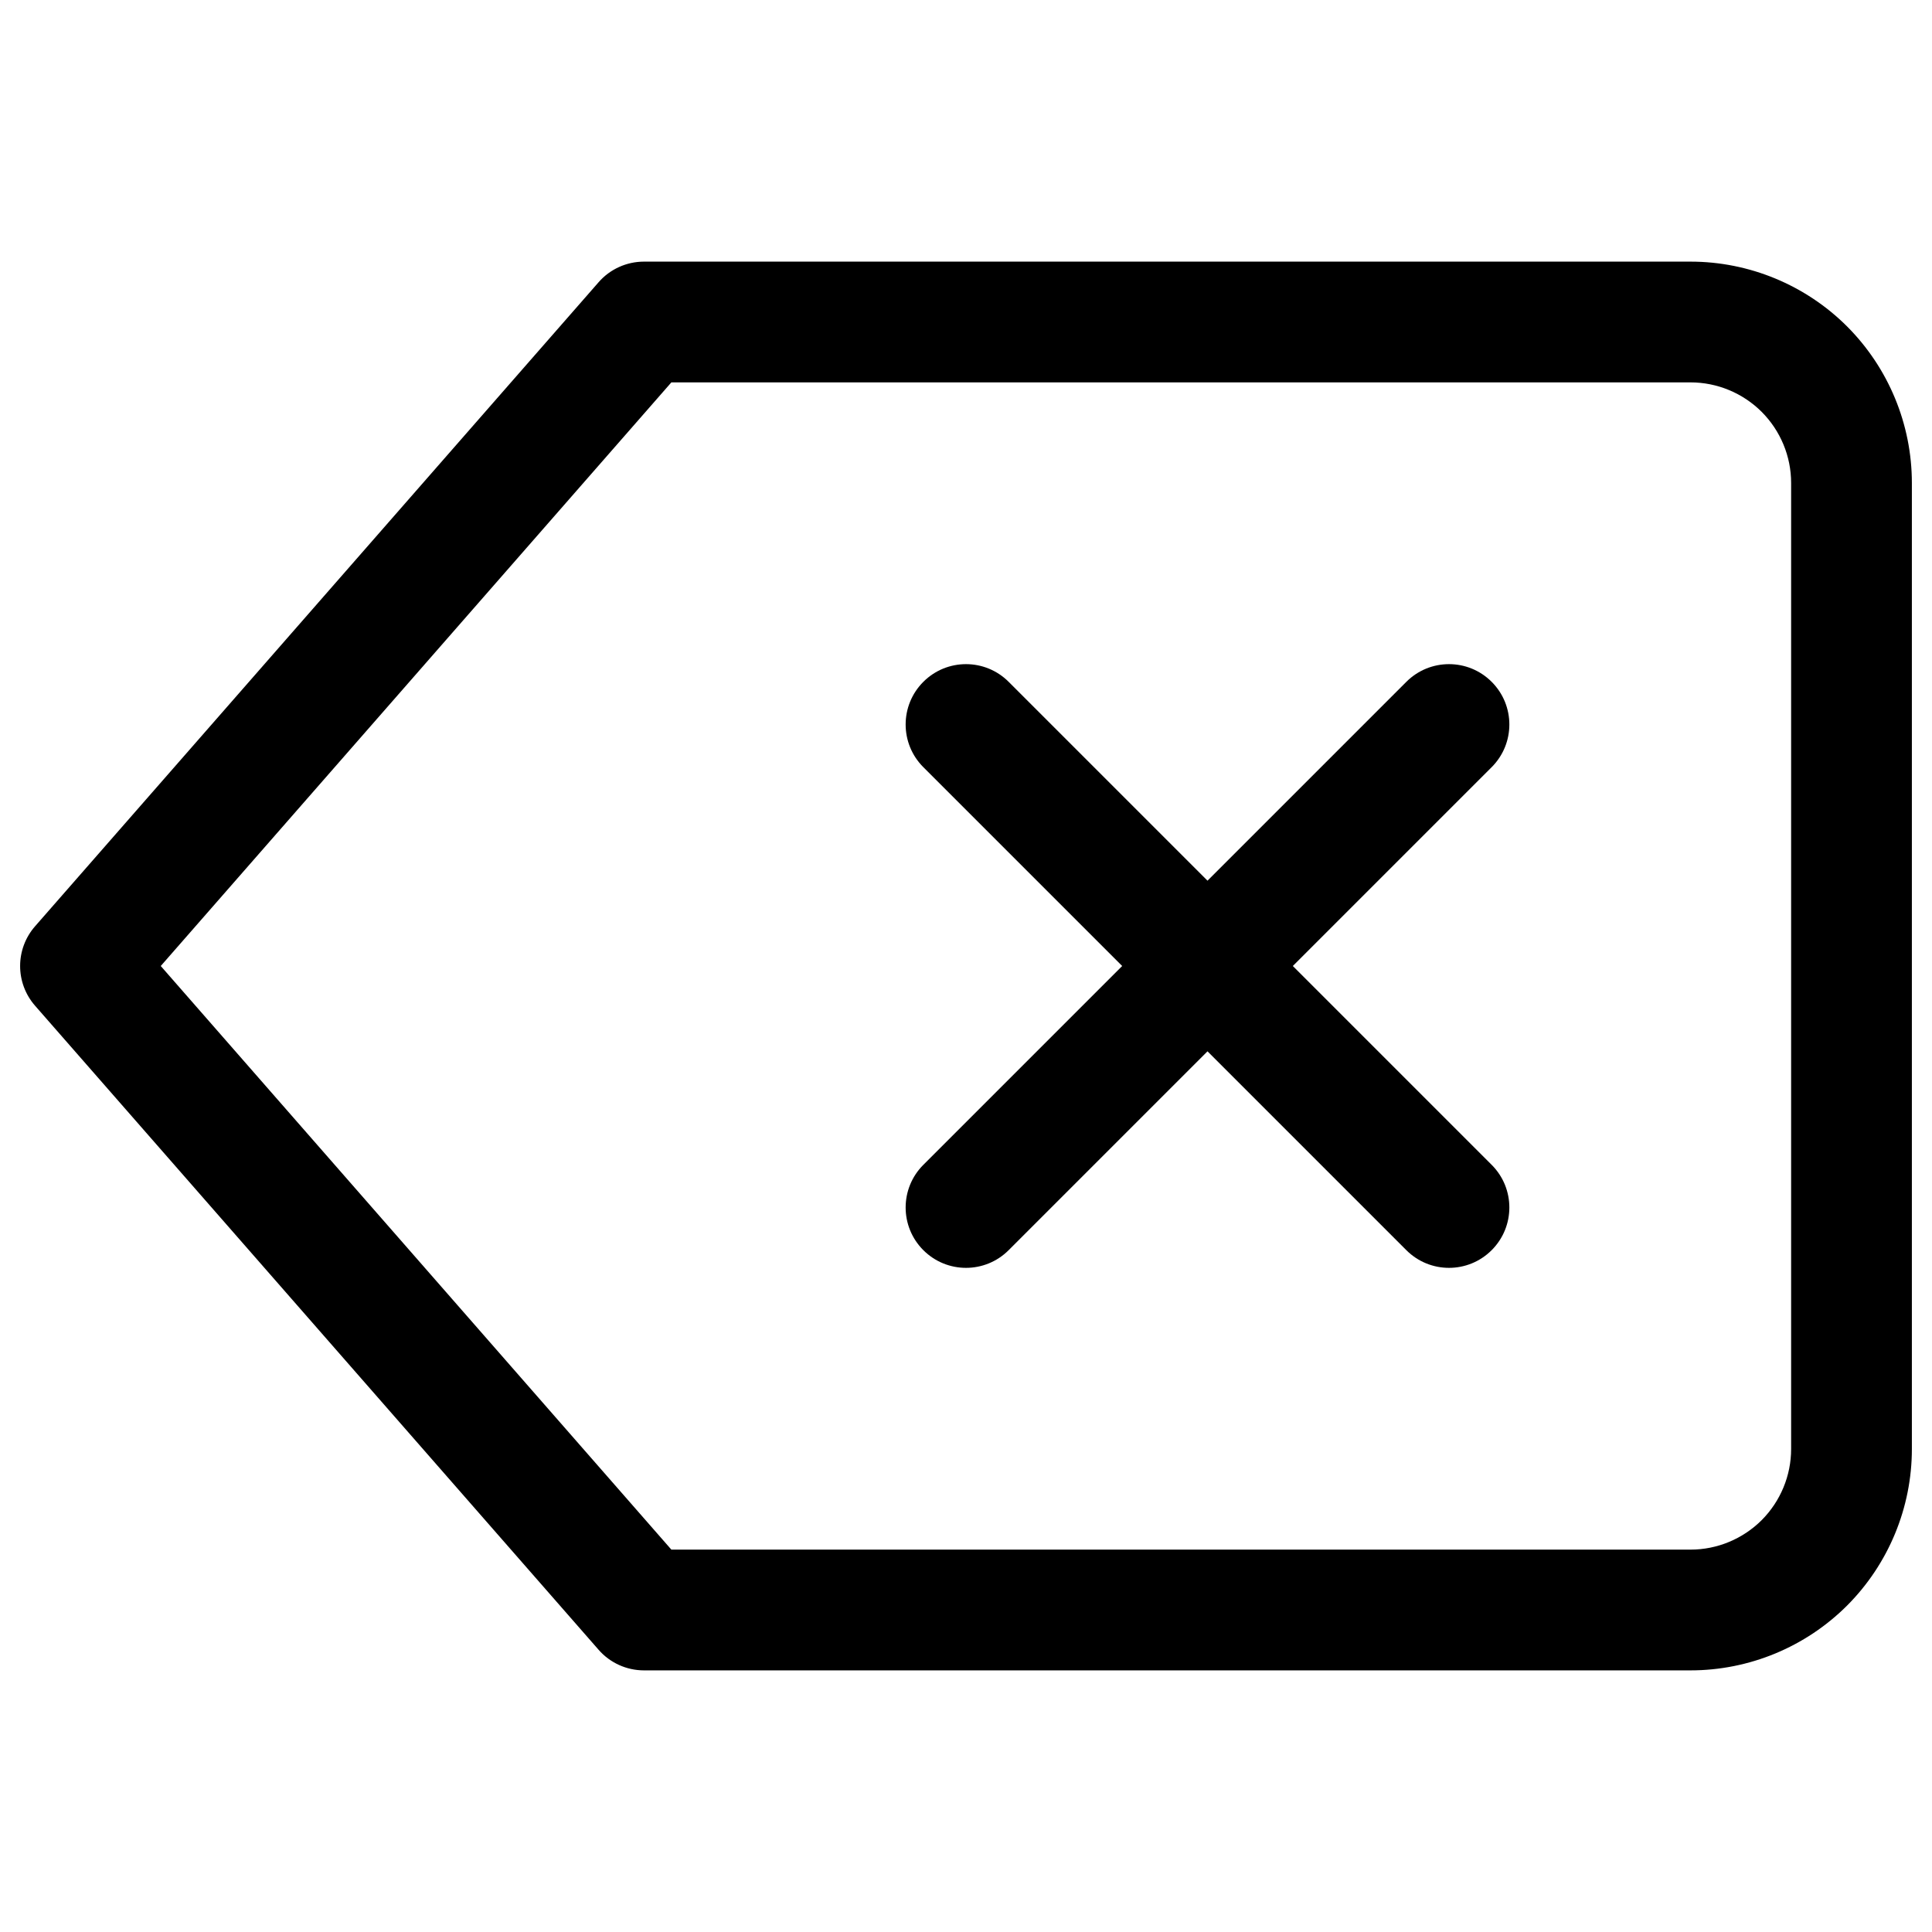
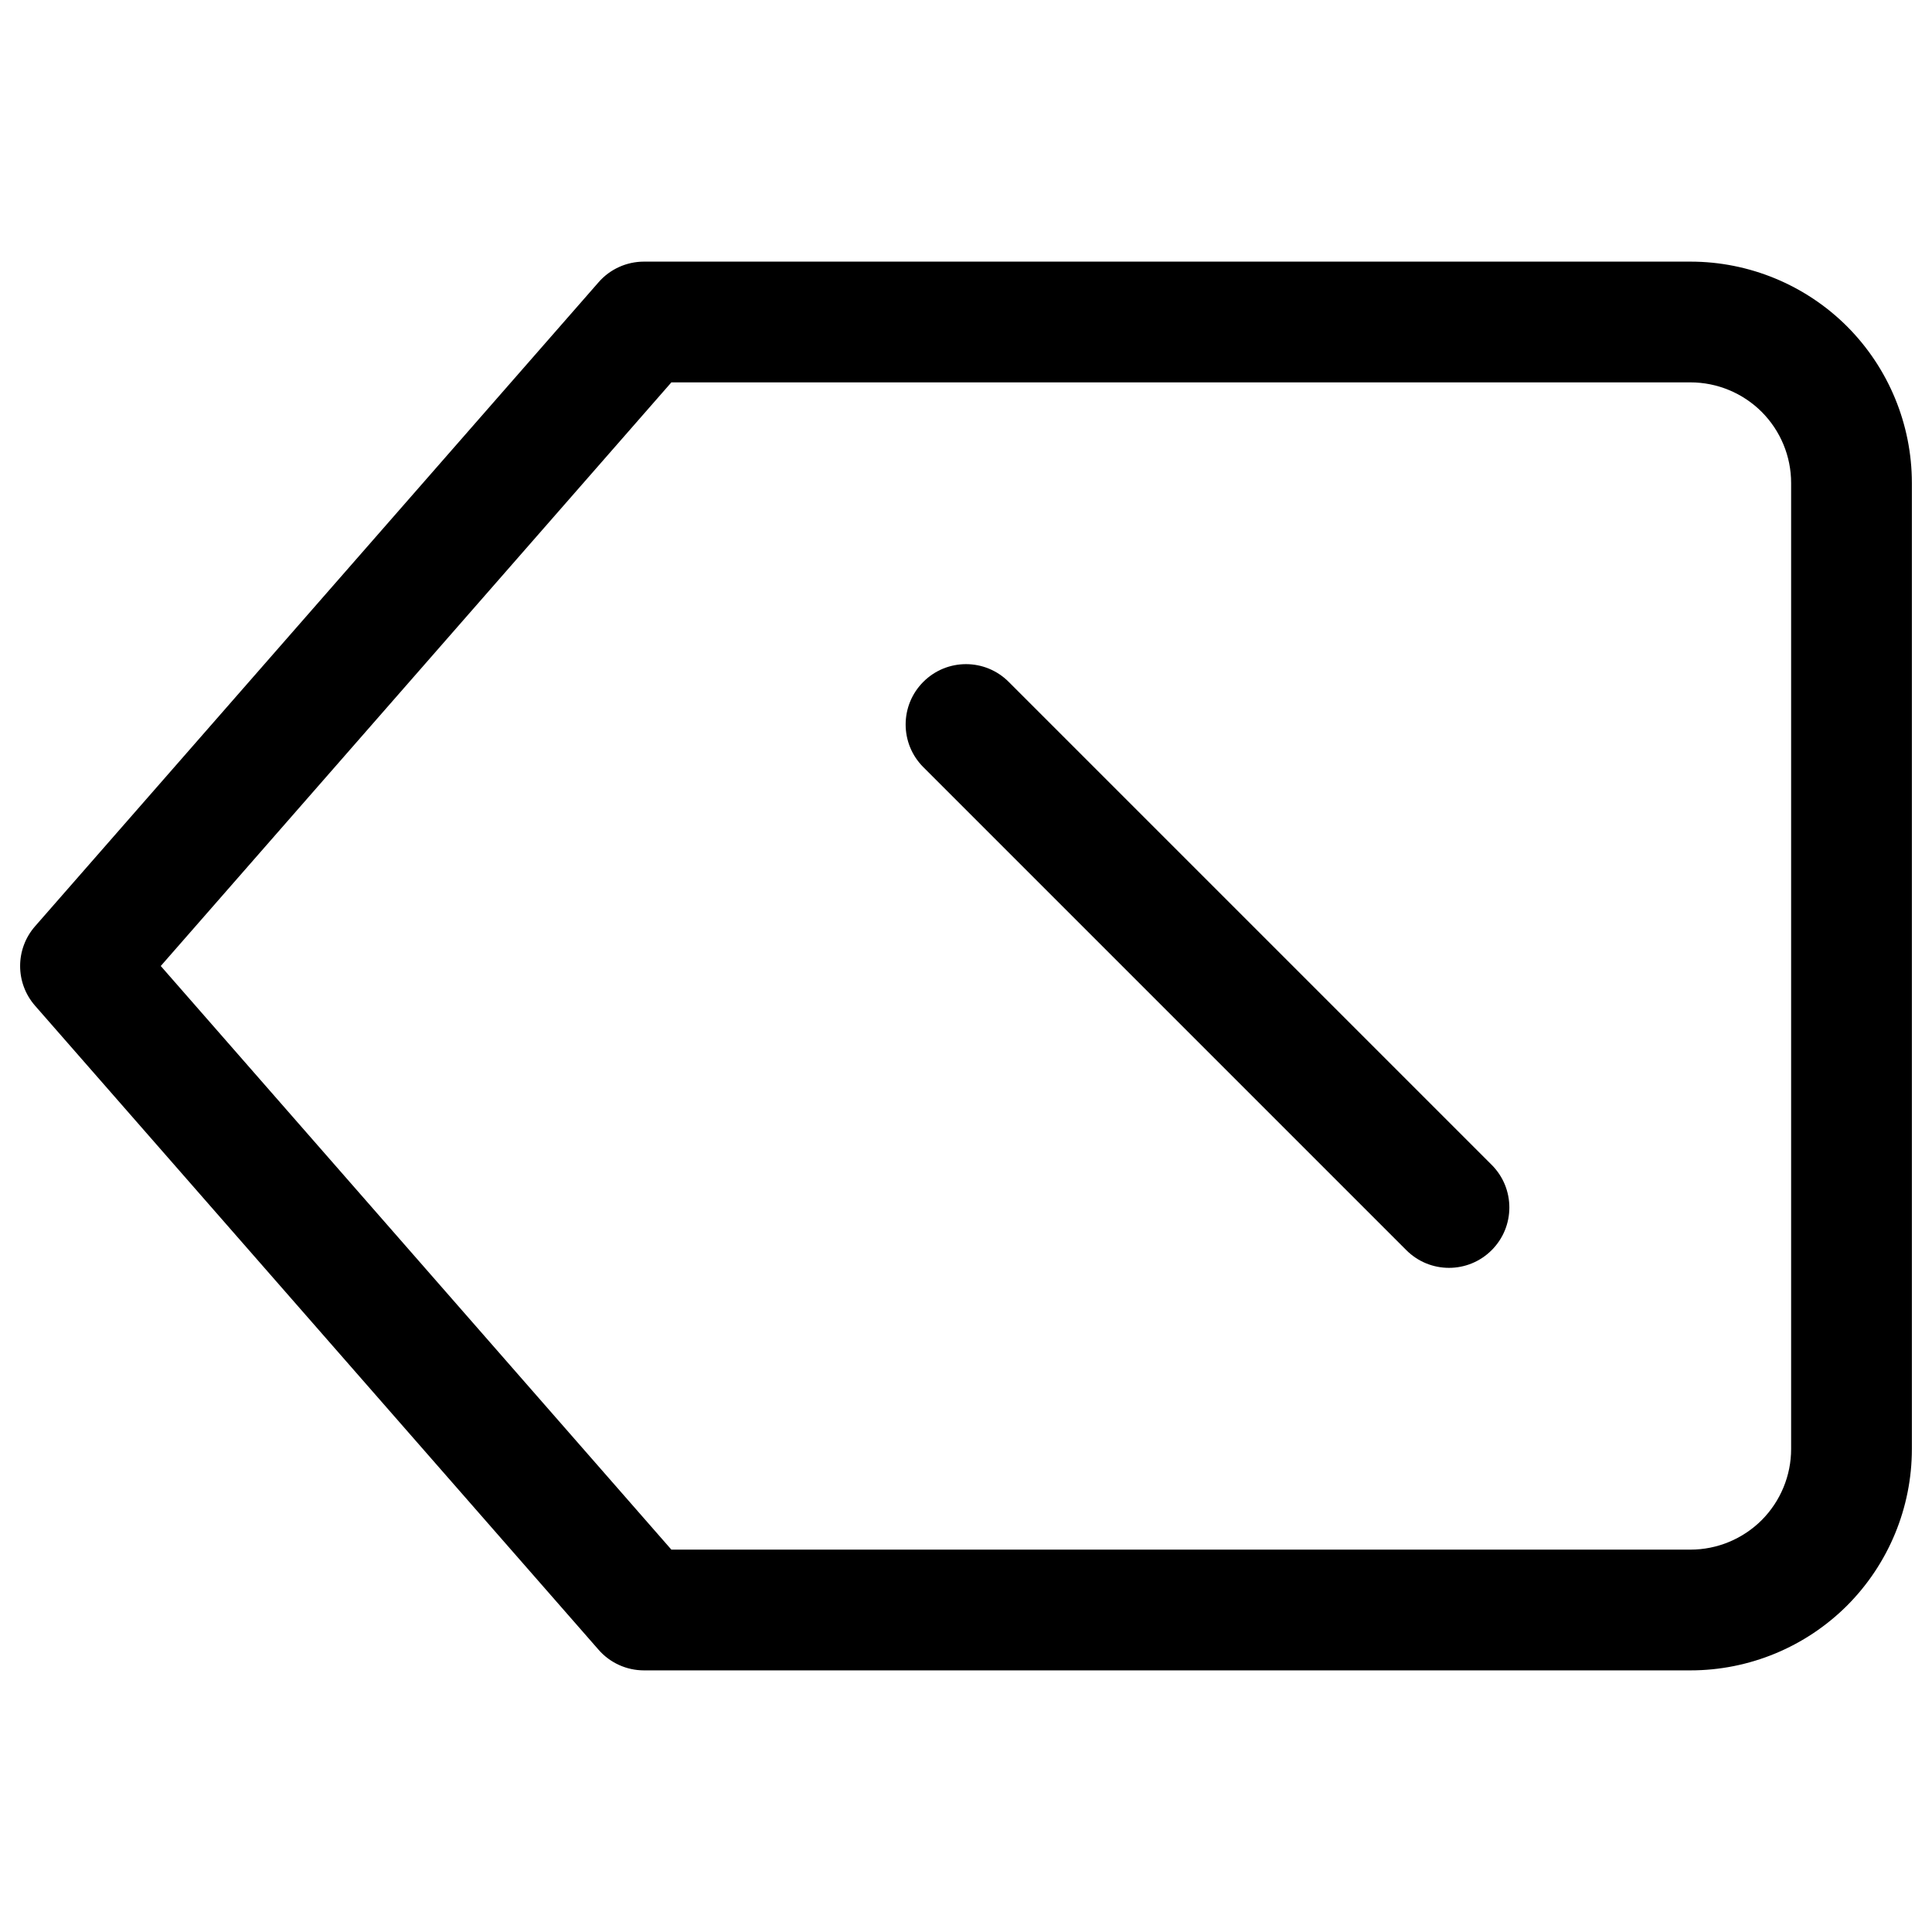
<svg xmlns="http://www.w3.org/2000/svg" width="24" height="24" viewBox="0 0 24 24" fill="none">
  <path fill-rule="evenodd" clip-rule="evenodd" d="M7.436 3.506C7.578 3.343 7.784 3.25 8 3.25H21C21.729 3.25 22.429 3.54 22.945 4.055C23.46 4.571 23.75 5.271 23.75 6V18C23.75 18.729 23.46 19.429 22.945 19.945C22.429 20.46 21.729 20.75 21 20.75H8C7.784 20.75 7.578 20.657 7.436 20.494L0.436 12.494C0.188 12.211 0.188 11.789 0.436 11.506L7.436 3.506ZM8.34 4.75L1.997 12L8.34 19.25H21C21.331 19.25 21.649 19.118 21.884 18.884C22.118 18.649 22.25 18.331 22.25 18V6C22.25 5.668 22.118 5.351 21.884 5.116C21.649 4.882 21.331 4.75 21 4.75H8.34Z" fill="black" />
-   <path fill-rule="evenodd" clip-rule="evenodd" d="M18.53 8.47C18.823 8.763 18.823 9.237 18.53 9.53L12.53 15.53C12.237 15.823 11.763 15.823 11.47 15.53C11.177 15.237 11.177 14.763 11.47 14.47L17.47 8.47C17.763 8.177 18.237 8.177 18.53 8.47Z" fill="black" />
  <path fill-rule="evenodd" clip-rule="evenodd" d="M11.47 8.47C11.763 8.177 12.237 8.177 12.53 8.47L18.53 14.47C18.823 14.763 18.823 15.237 18.53 15.53C18.237 15.823 17.763 15.823 17.47 15.53L11.47 9.53C11.177 9.237 11.177 8.763 11.47 8.47Z" fill="black" />
</svg>